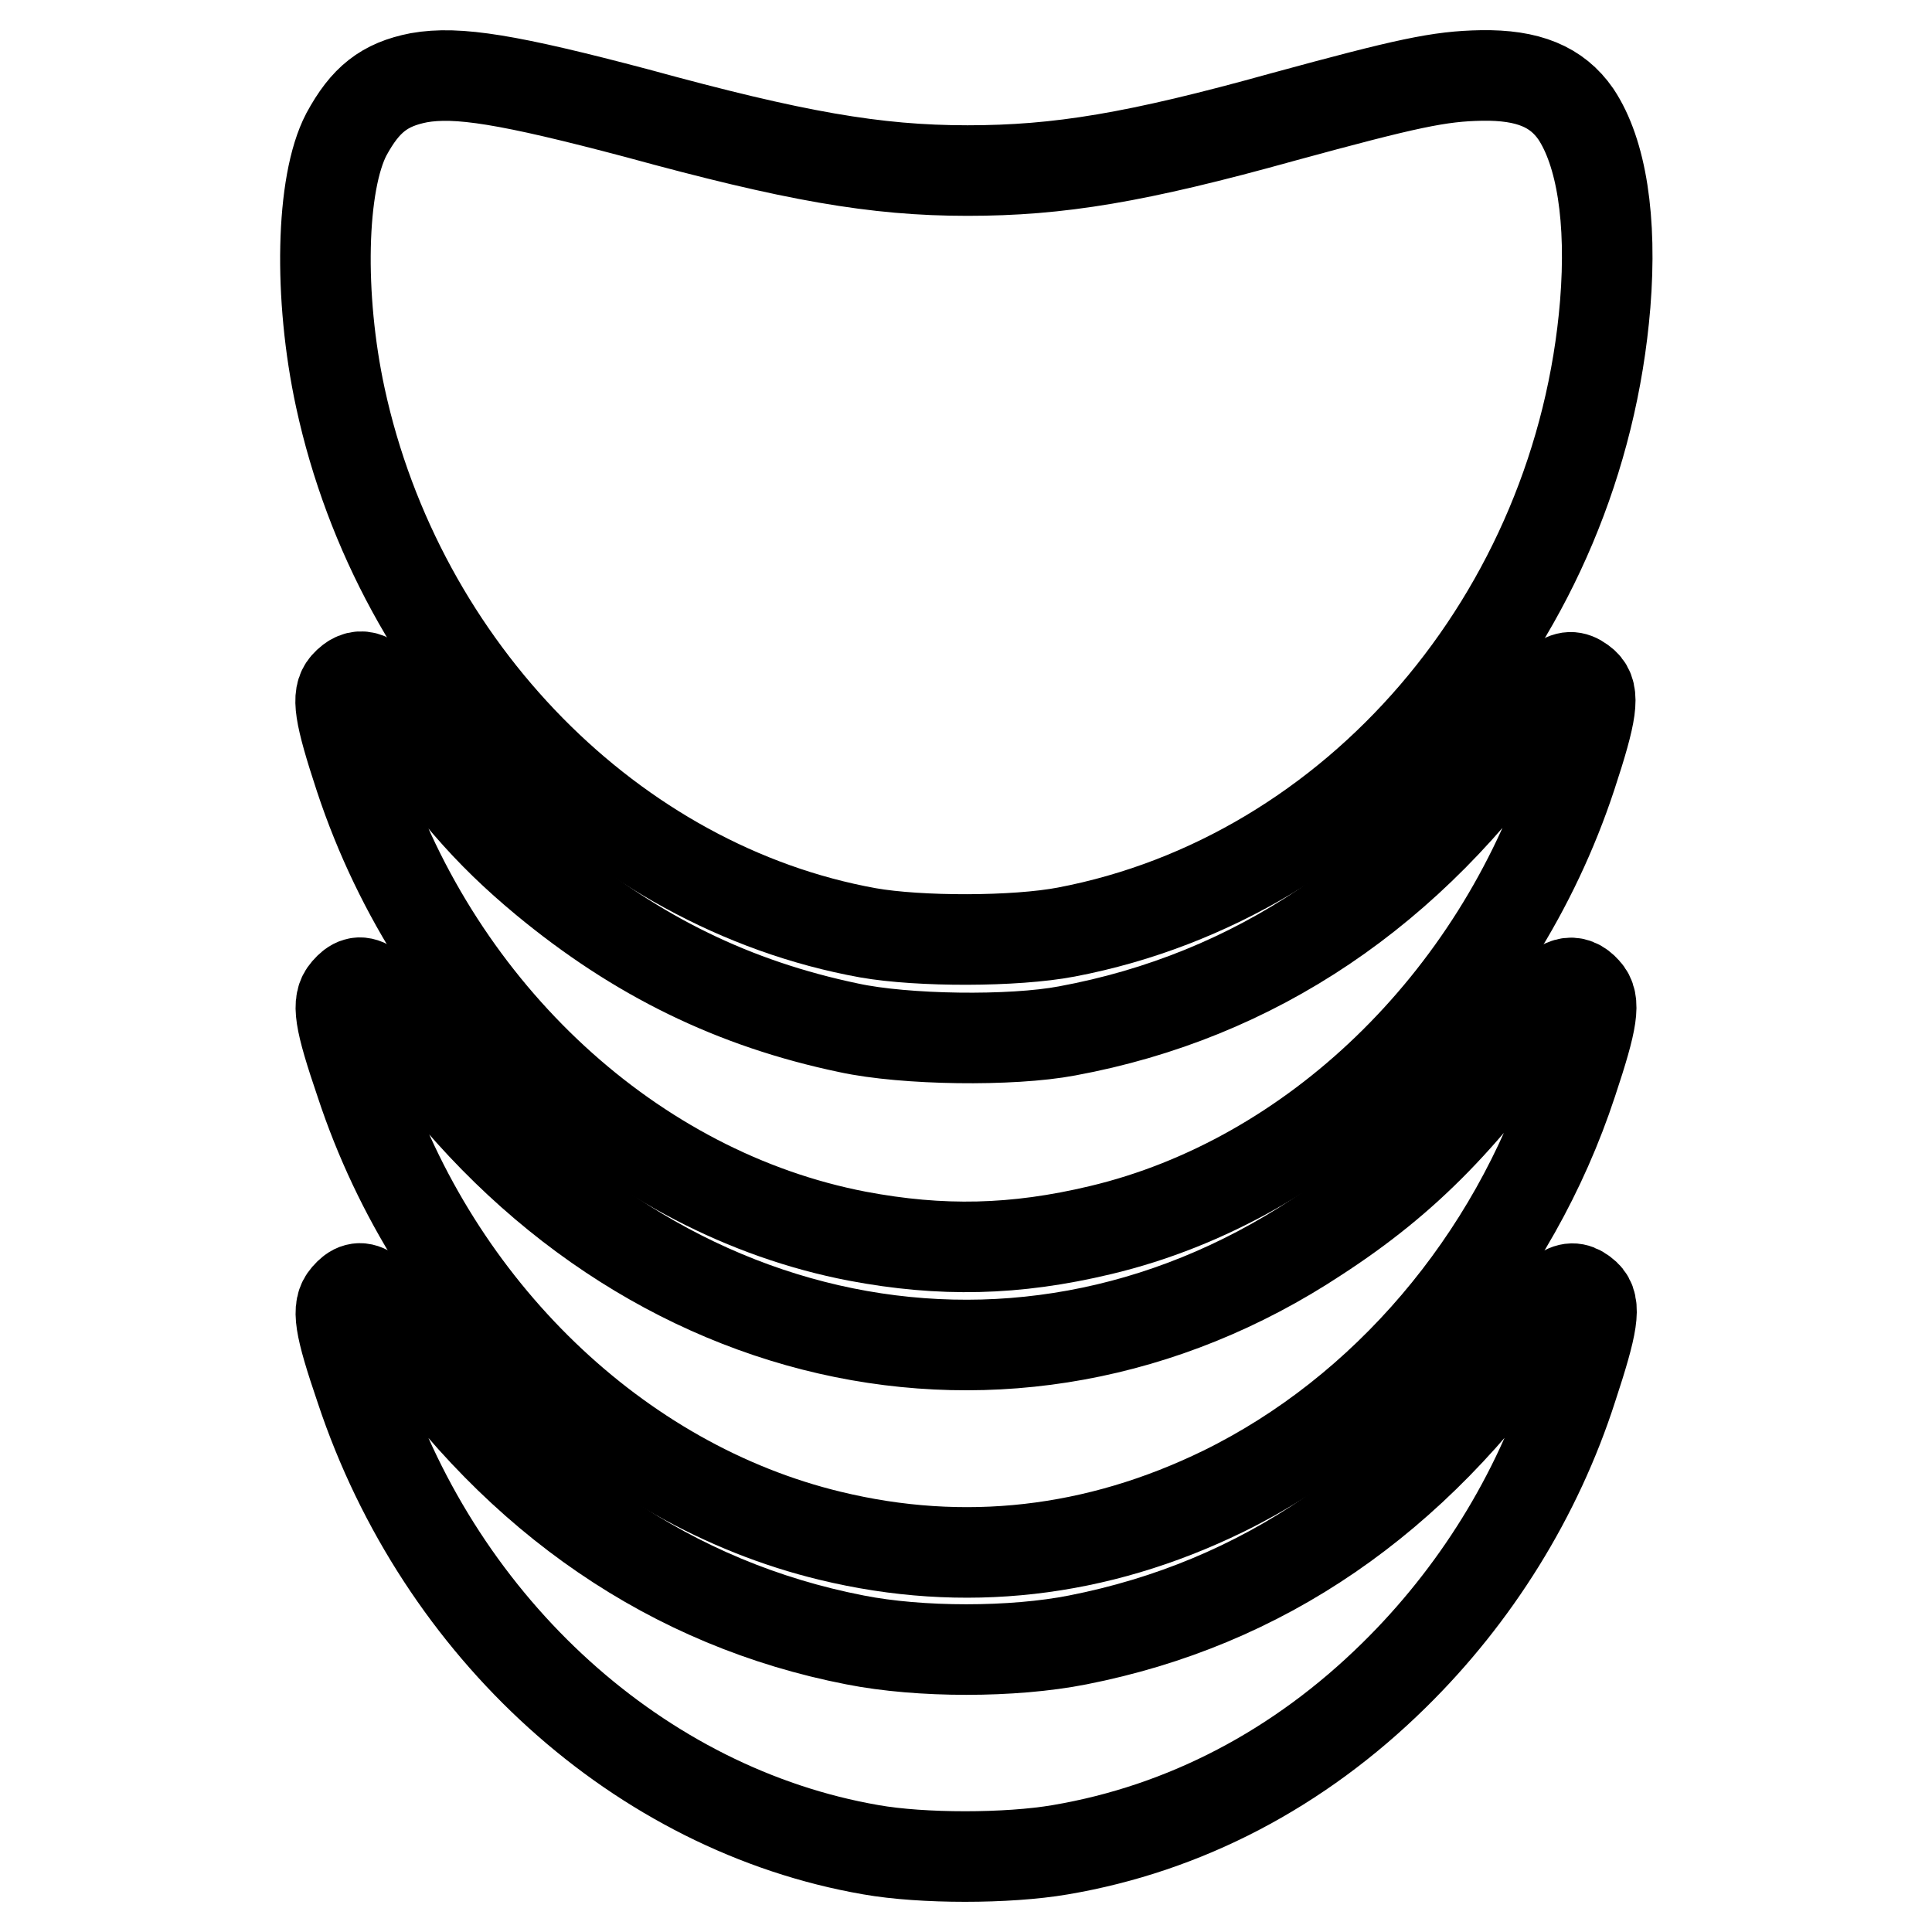
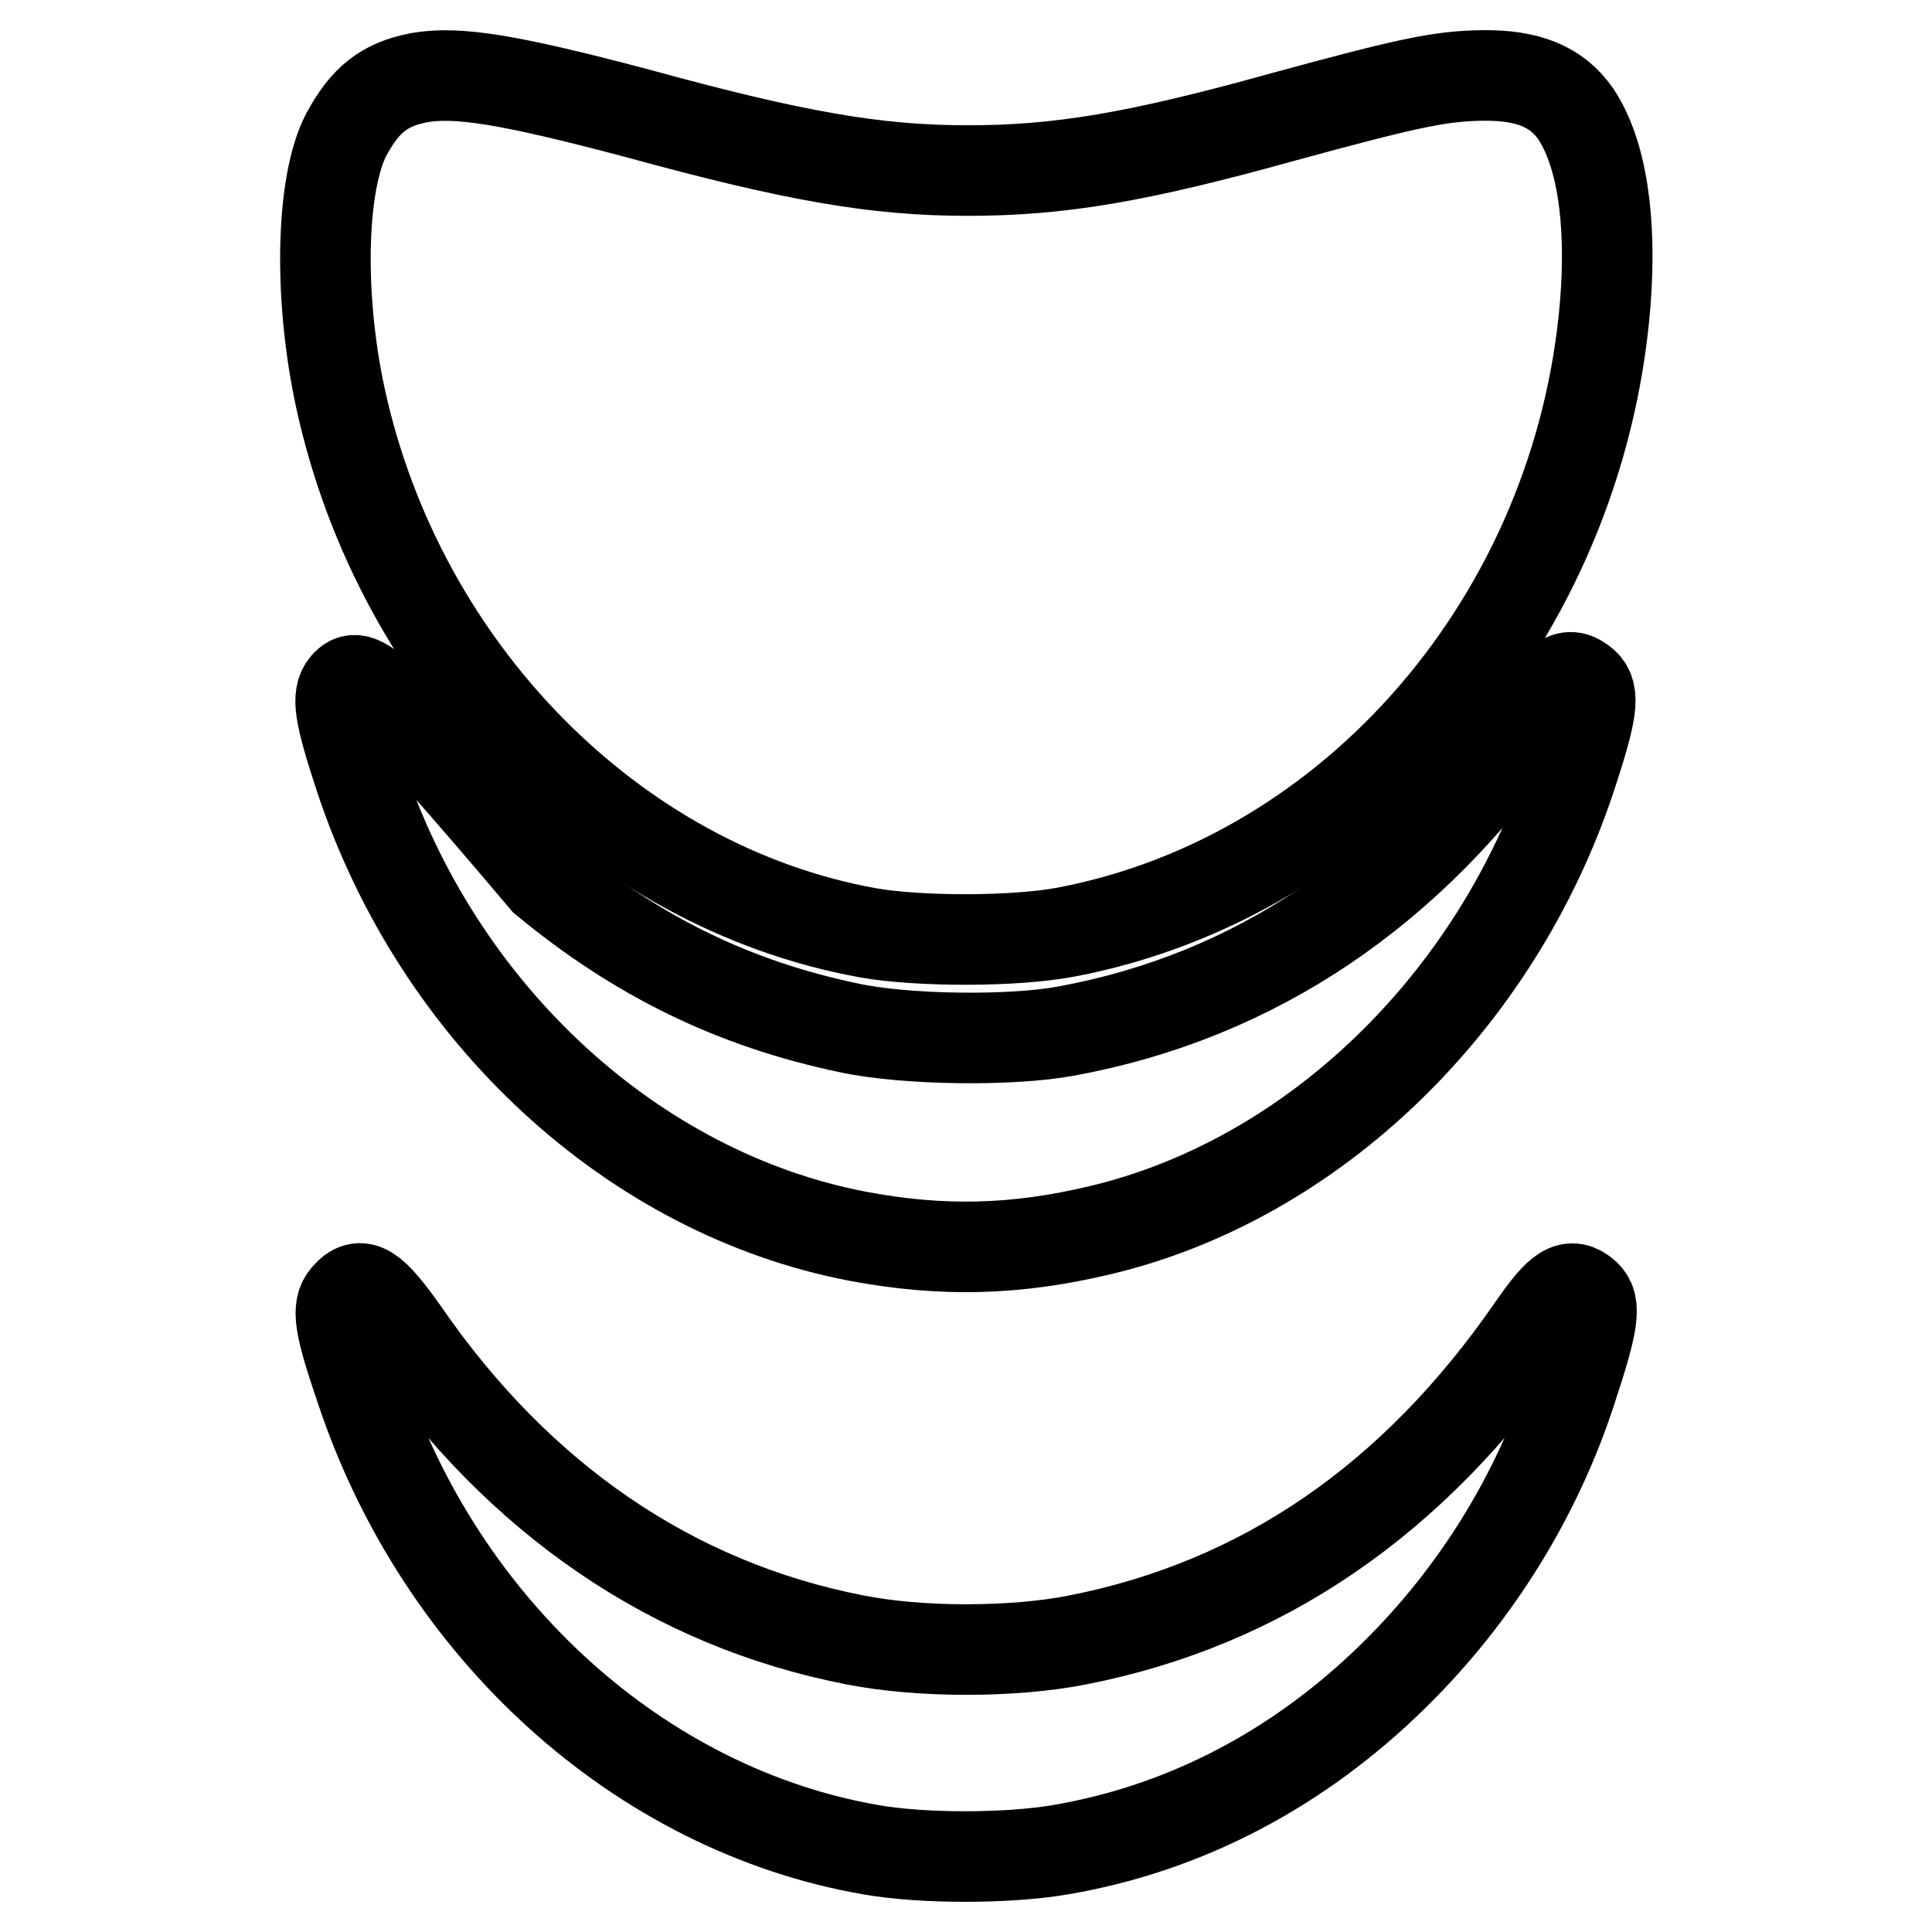
<svg xmlns="http://www.w3.org/2000/svg" version="1.1" x="0px" y="0px" viewBox="0 0 256 256" enable-background="new 0 0 256 256" xml:space="preserve">
  <g>
    <g>
      <g>
        <path stroke-width="12" fill-opacity="0" stroke="#000000" d="M55.5,10.3c-4.6,0.9-7.1,2.9-9.6,7.5c-3.4,6.5-3.7,21.5-0.8,34.9c7.8,36,36.1,64.8,69.9,70.9c6.8,1.2,19.5,1.2,26.3-0.1c38.3-7.3,68-41.9,71.4-83.2c0.9-11.2-0.5-20.1-3.9-25.2c-2.5-3.6-6.3-5.2-12.5-5.1c-5.6,0.1-9.8,1-26.3,5.5c-19.4,5.4-29.7,7.1-41.8,7.1c-12.2,0-23-1.9-43.8-7.6C67.4,10.5,60.6,9.4,55.5,10.3z" />
-         <path stroke-width="12" fill-opacity="0" stroke="#000000" d="M45.8,90.8c-1.2,1.4-0.9,3.7,1.9,12.2c10.4,31.4,36.2,55.1,65.9,60.8c11.1,2.1,20.9,1.9,32.2-0.8c28.2-6.7,52.5-30.2,62.4-60.2c2.8-8.5,3.1-10.9,1.7-12.2c-2.1-1.8-3.4-1-7.4,4.9c-15.5,22.5-36.2,36.5-61.1,41.1c-7.4,1.4-21.5,1.2-28.9-0.4c-15.3-3.2-28.1-9.5-40.3-19.6c-7.7-6.4-12.6-12.1-21.1-24.4C49.2,89.4,47.5,88.9,45.8,90.8z" />
-         <path stroke-width="12" fill-opacity="0" stroke="#000000" d="M45.9,131.3c-1.3,1.5-1,3.7,1.9,12.2c9.9,30,34,53.2,62.2,60c17.7,4.3,35.3,2.3,52.1-5.9c21.4-10.5,38.4-30.5,46.2-54.2c2.8-8.4,3.1-10.7,1.8-12.1c-1.6-1.8-3.3-1.3-5.2,1.5c-10.4,15-18.4,23.3-30.4,31.1c-40.6,26.8-91.6,15.1-121-27.7C49.3,130,47.8,129.1,45.9,131.3z" />
+         <path stroke-width="12" fill-opacity="0" stroke="#000000" d="M45.8,90.8c-1.2,1.4-0.9,3.7,1.9,12.2c10.4,31.4,36.2,55.1,65.9,60.8c11.1,2.1,20.9,1.9,32.2-0.8c28.2-6.7,52.5-30.2,62.4-60.2c2.8-8.5,3.1-10.9,1.7-12.2c-2.1-1.8-3.4-1-7.4,4.9c-15.5,22.5-36.2,36.5-61.1,41.1c-7.4,1.4-21.5,1.2-28.9-0.4c-15.3-3.2-28.1-9.5-40.3-19.6C49.2,89.4,47.5,88.9,45.8,90.8z" />
        <path stroke-width="12" fill-opacity="0" stroke="#000000" d="M45.9,171.8c-1.3,1.5-1,3.7,1.9,12.2c10.6,31.9,37,55.8,67.6,61.1c6.8,1.2,18.1,1.2,25.1,0c16.5-2.8,31.6-10.7,44.2-23.1c10.8-10.6,19-23.8,23.6-38.1c2.8-8.5,3.2-11,1.8-12.3c-2-1.8-3.4-0.9-7,4.3c-15.8,22.9-35.9,36.6-60.3,41.4c-8.6,1.7-20.9,1.7-29.5,0c-24.2-4.7-44.6-18.7-59.8-40.8C49.3,170.6,47.8,169.6,45.9,171.8z" />
      </g>
    </g>
  </g>
</svg>